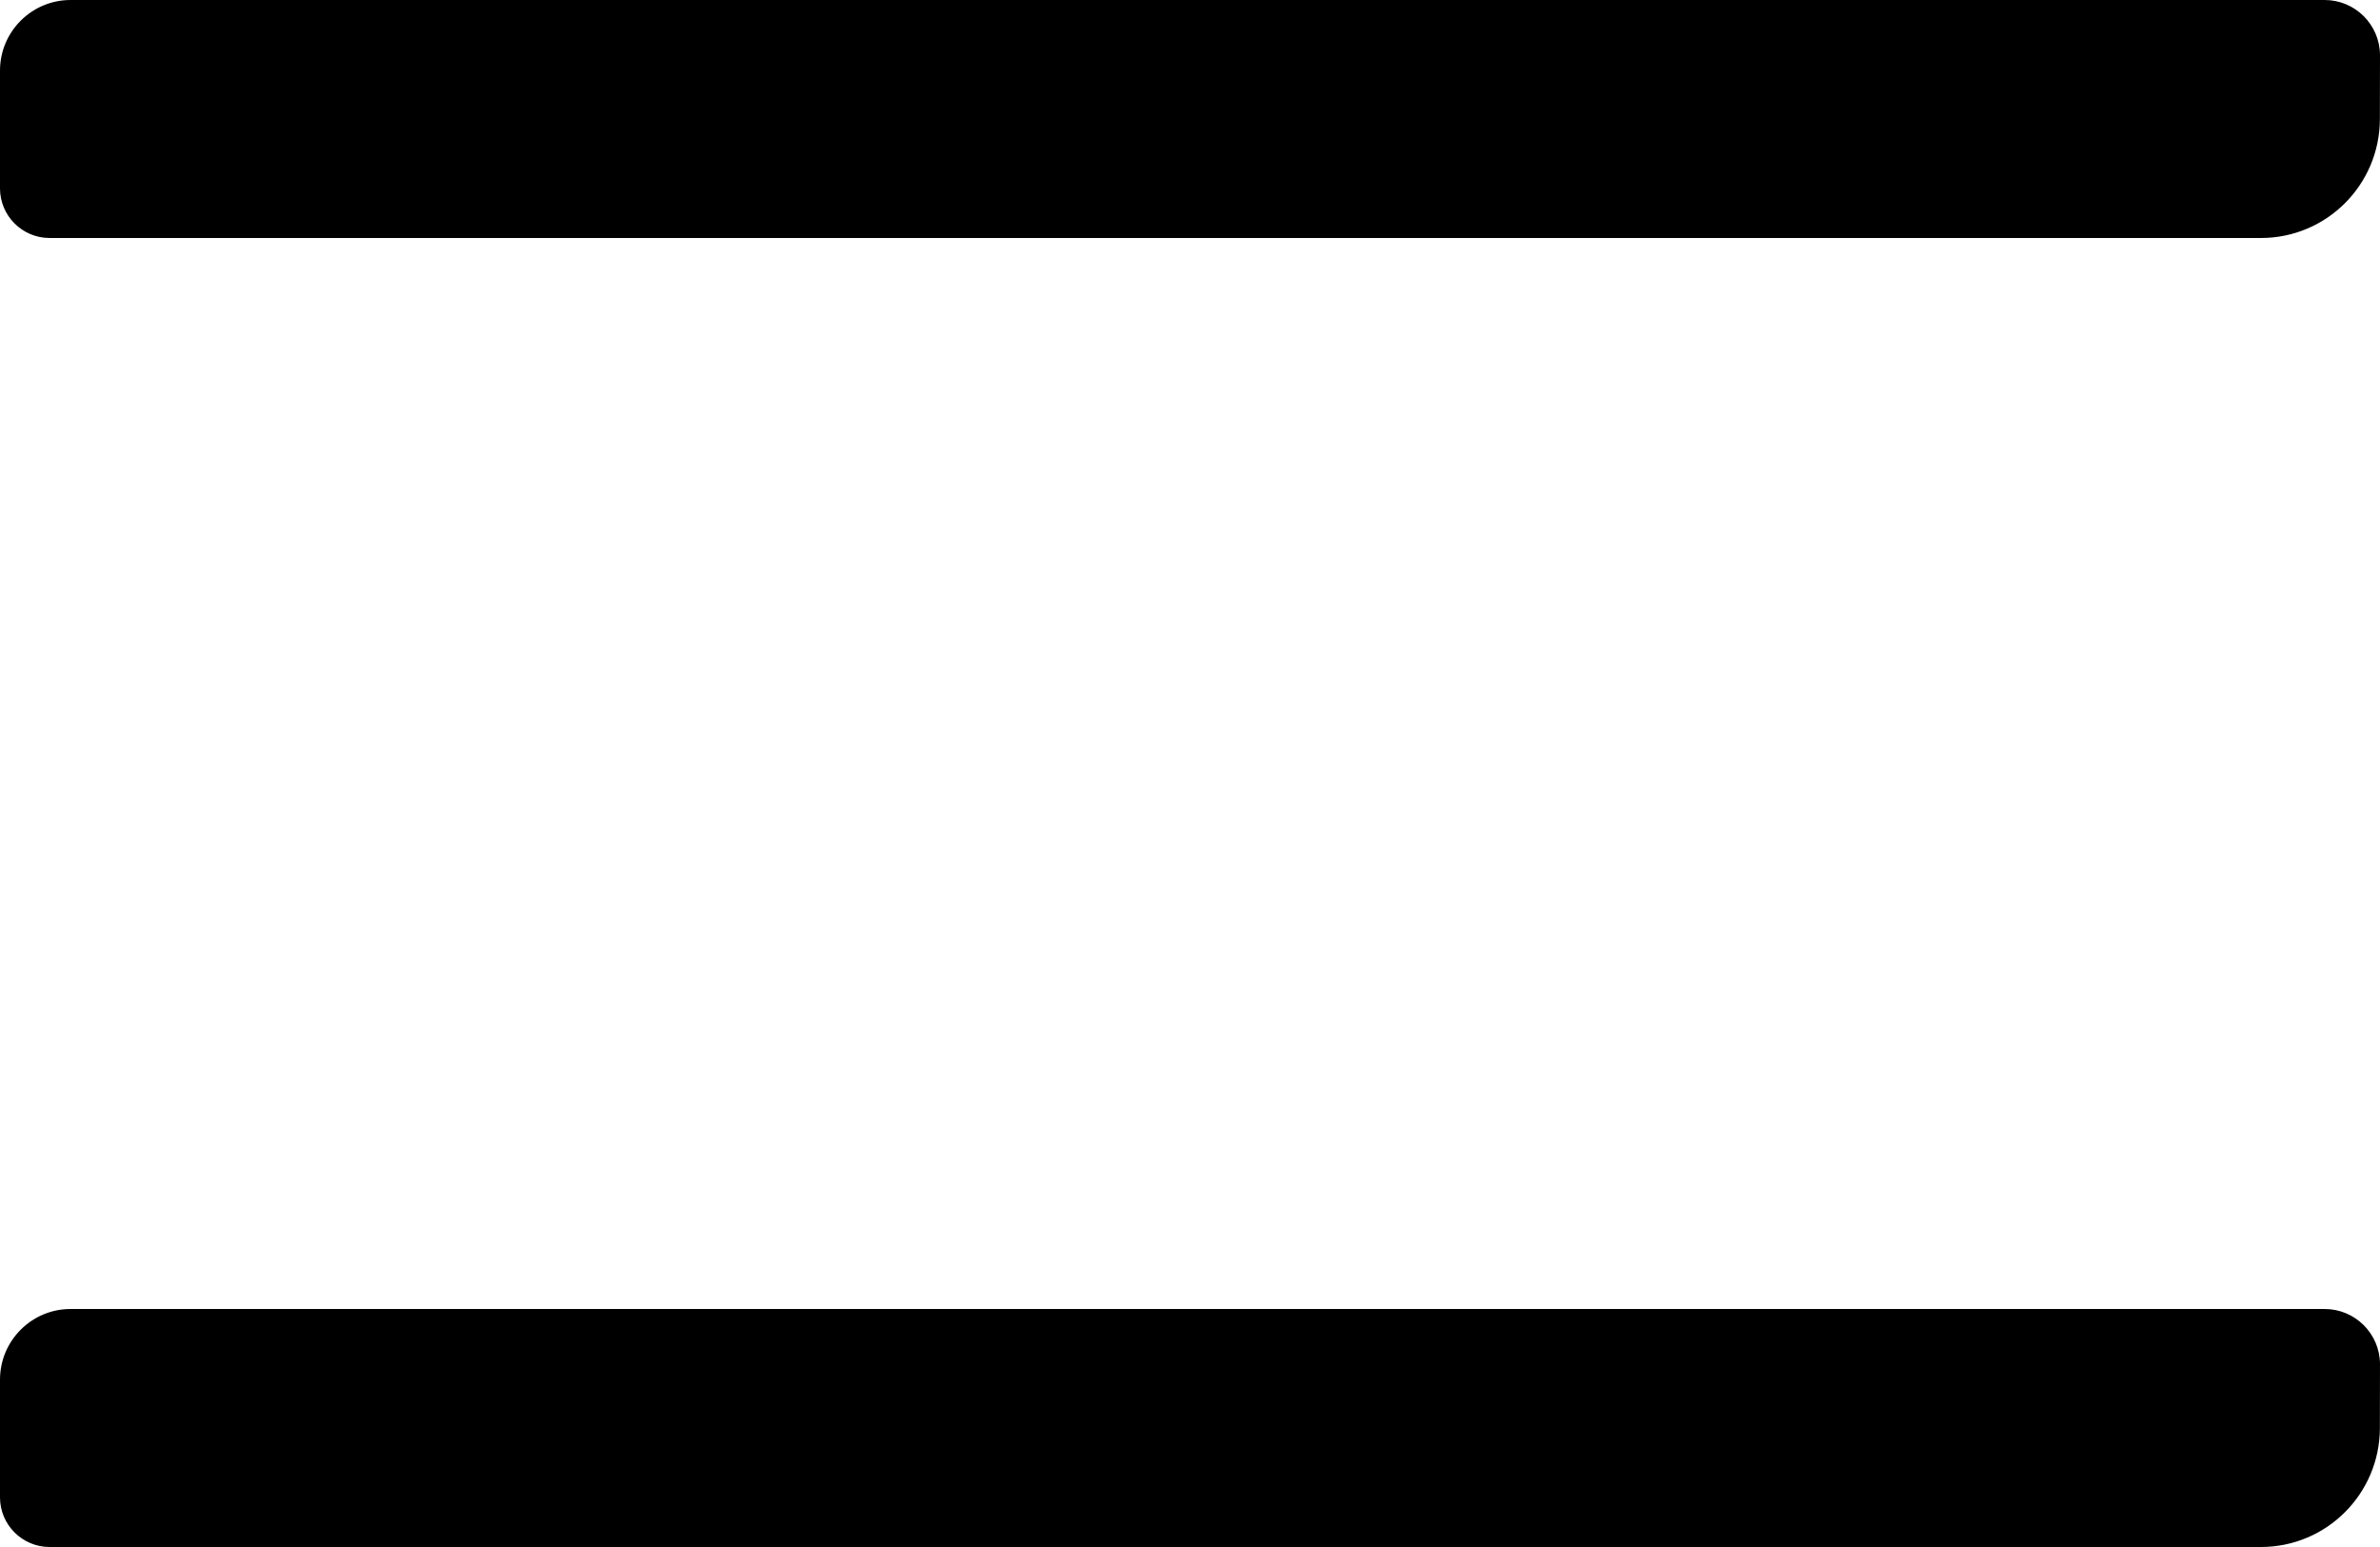
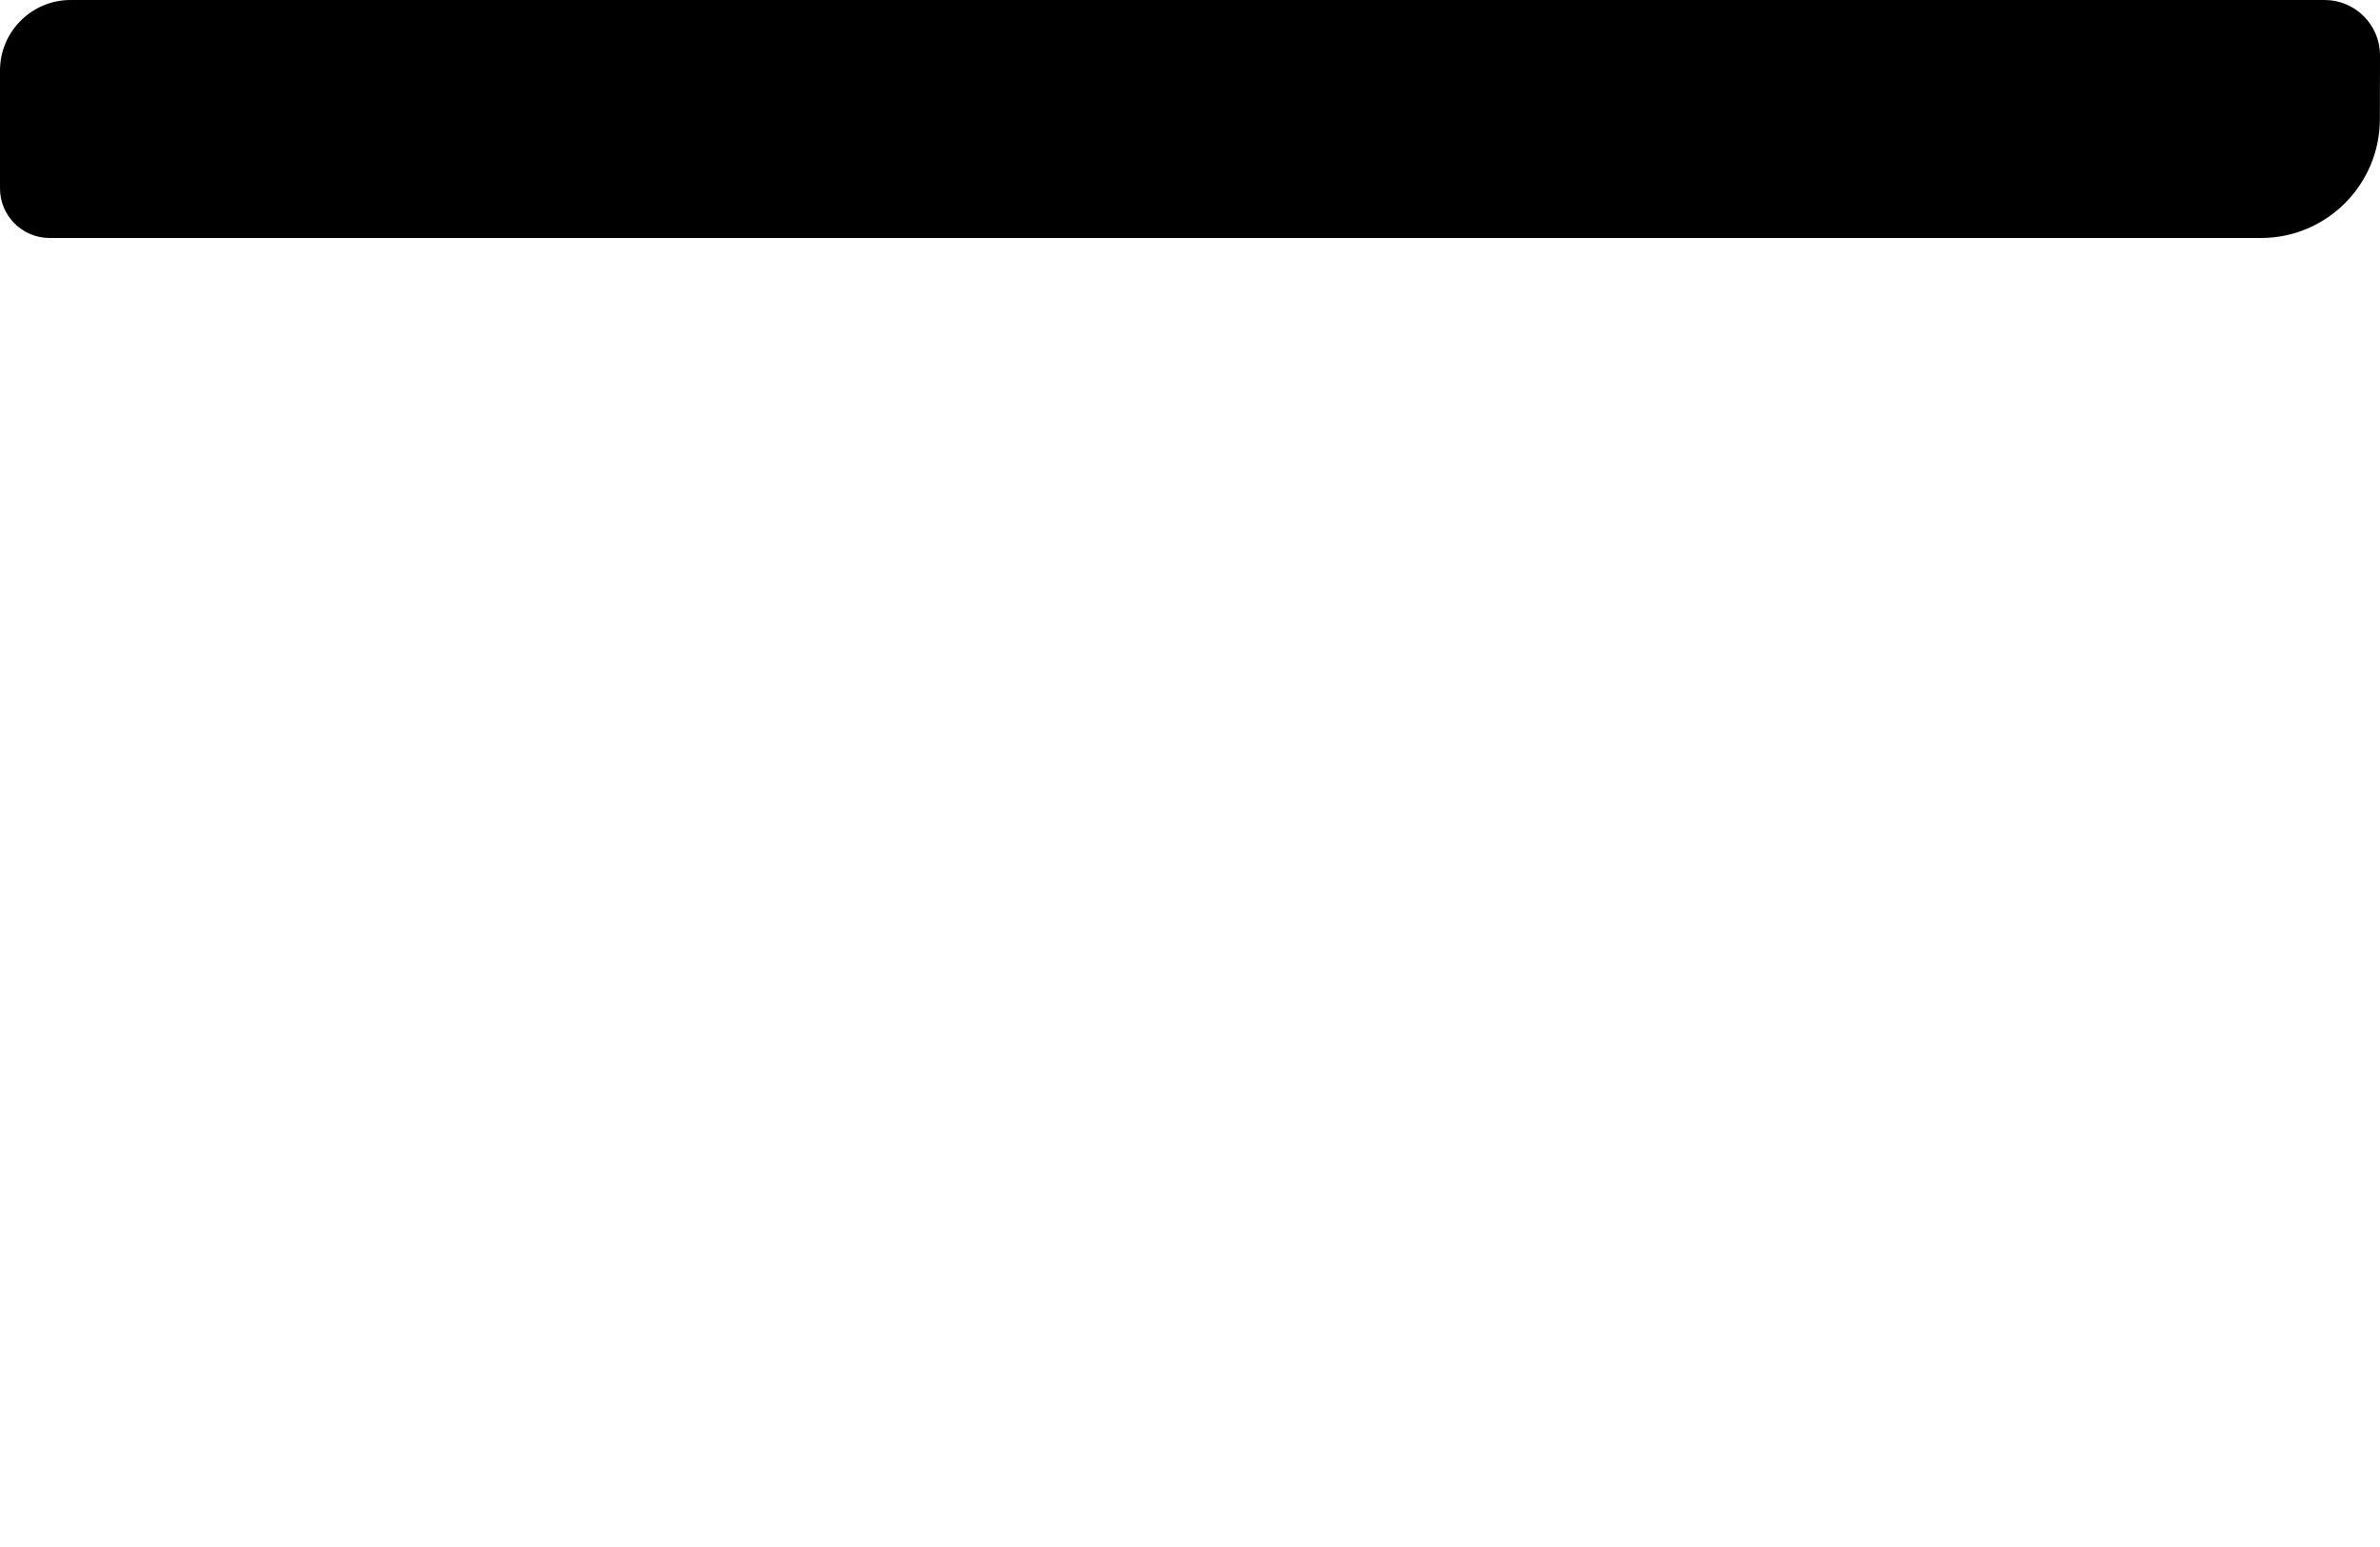
<svg xmlns="http://www.w3.org/2000/svg" width="20" height="13" viewBox="0 0 20 13" fill="none">
  <path d="M2.37901e-05 0.593L0 1.583C0 1.813 0.187 2 0.417 2H9.978H15.027H18.999C19.55 2 19.997 1.554 19.999 1.002L20 0.462C19.998 0.206 19.79 0 19.535 0H9.978H0.593C0.266 0 1.06514e-05 0.266 2.37901e-05 0.593Z" fill="black" />
-   <path d="M2.37901e-05 11.594L0 12.583C0 12.813 0.187 13 0.417 13H9.978H15.027H18.999C19.55 13 19.997 12.554 19.999 12.002L20 11.462C19.998 11.206 19.79 11 19.535 11H9.978H0.593C0.266 11 1.06513e-05 11.266 2.37901e-05 11.594Z" fill="black" />
</svg>